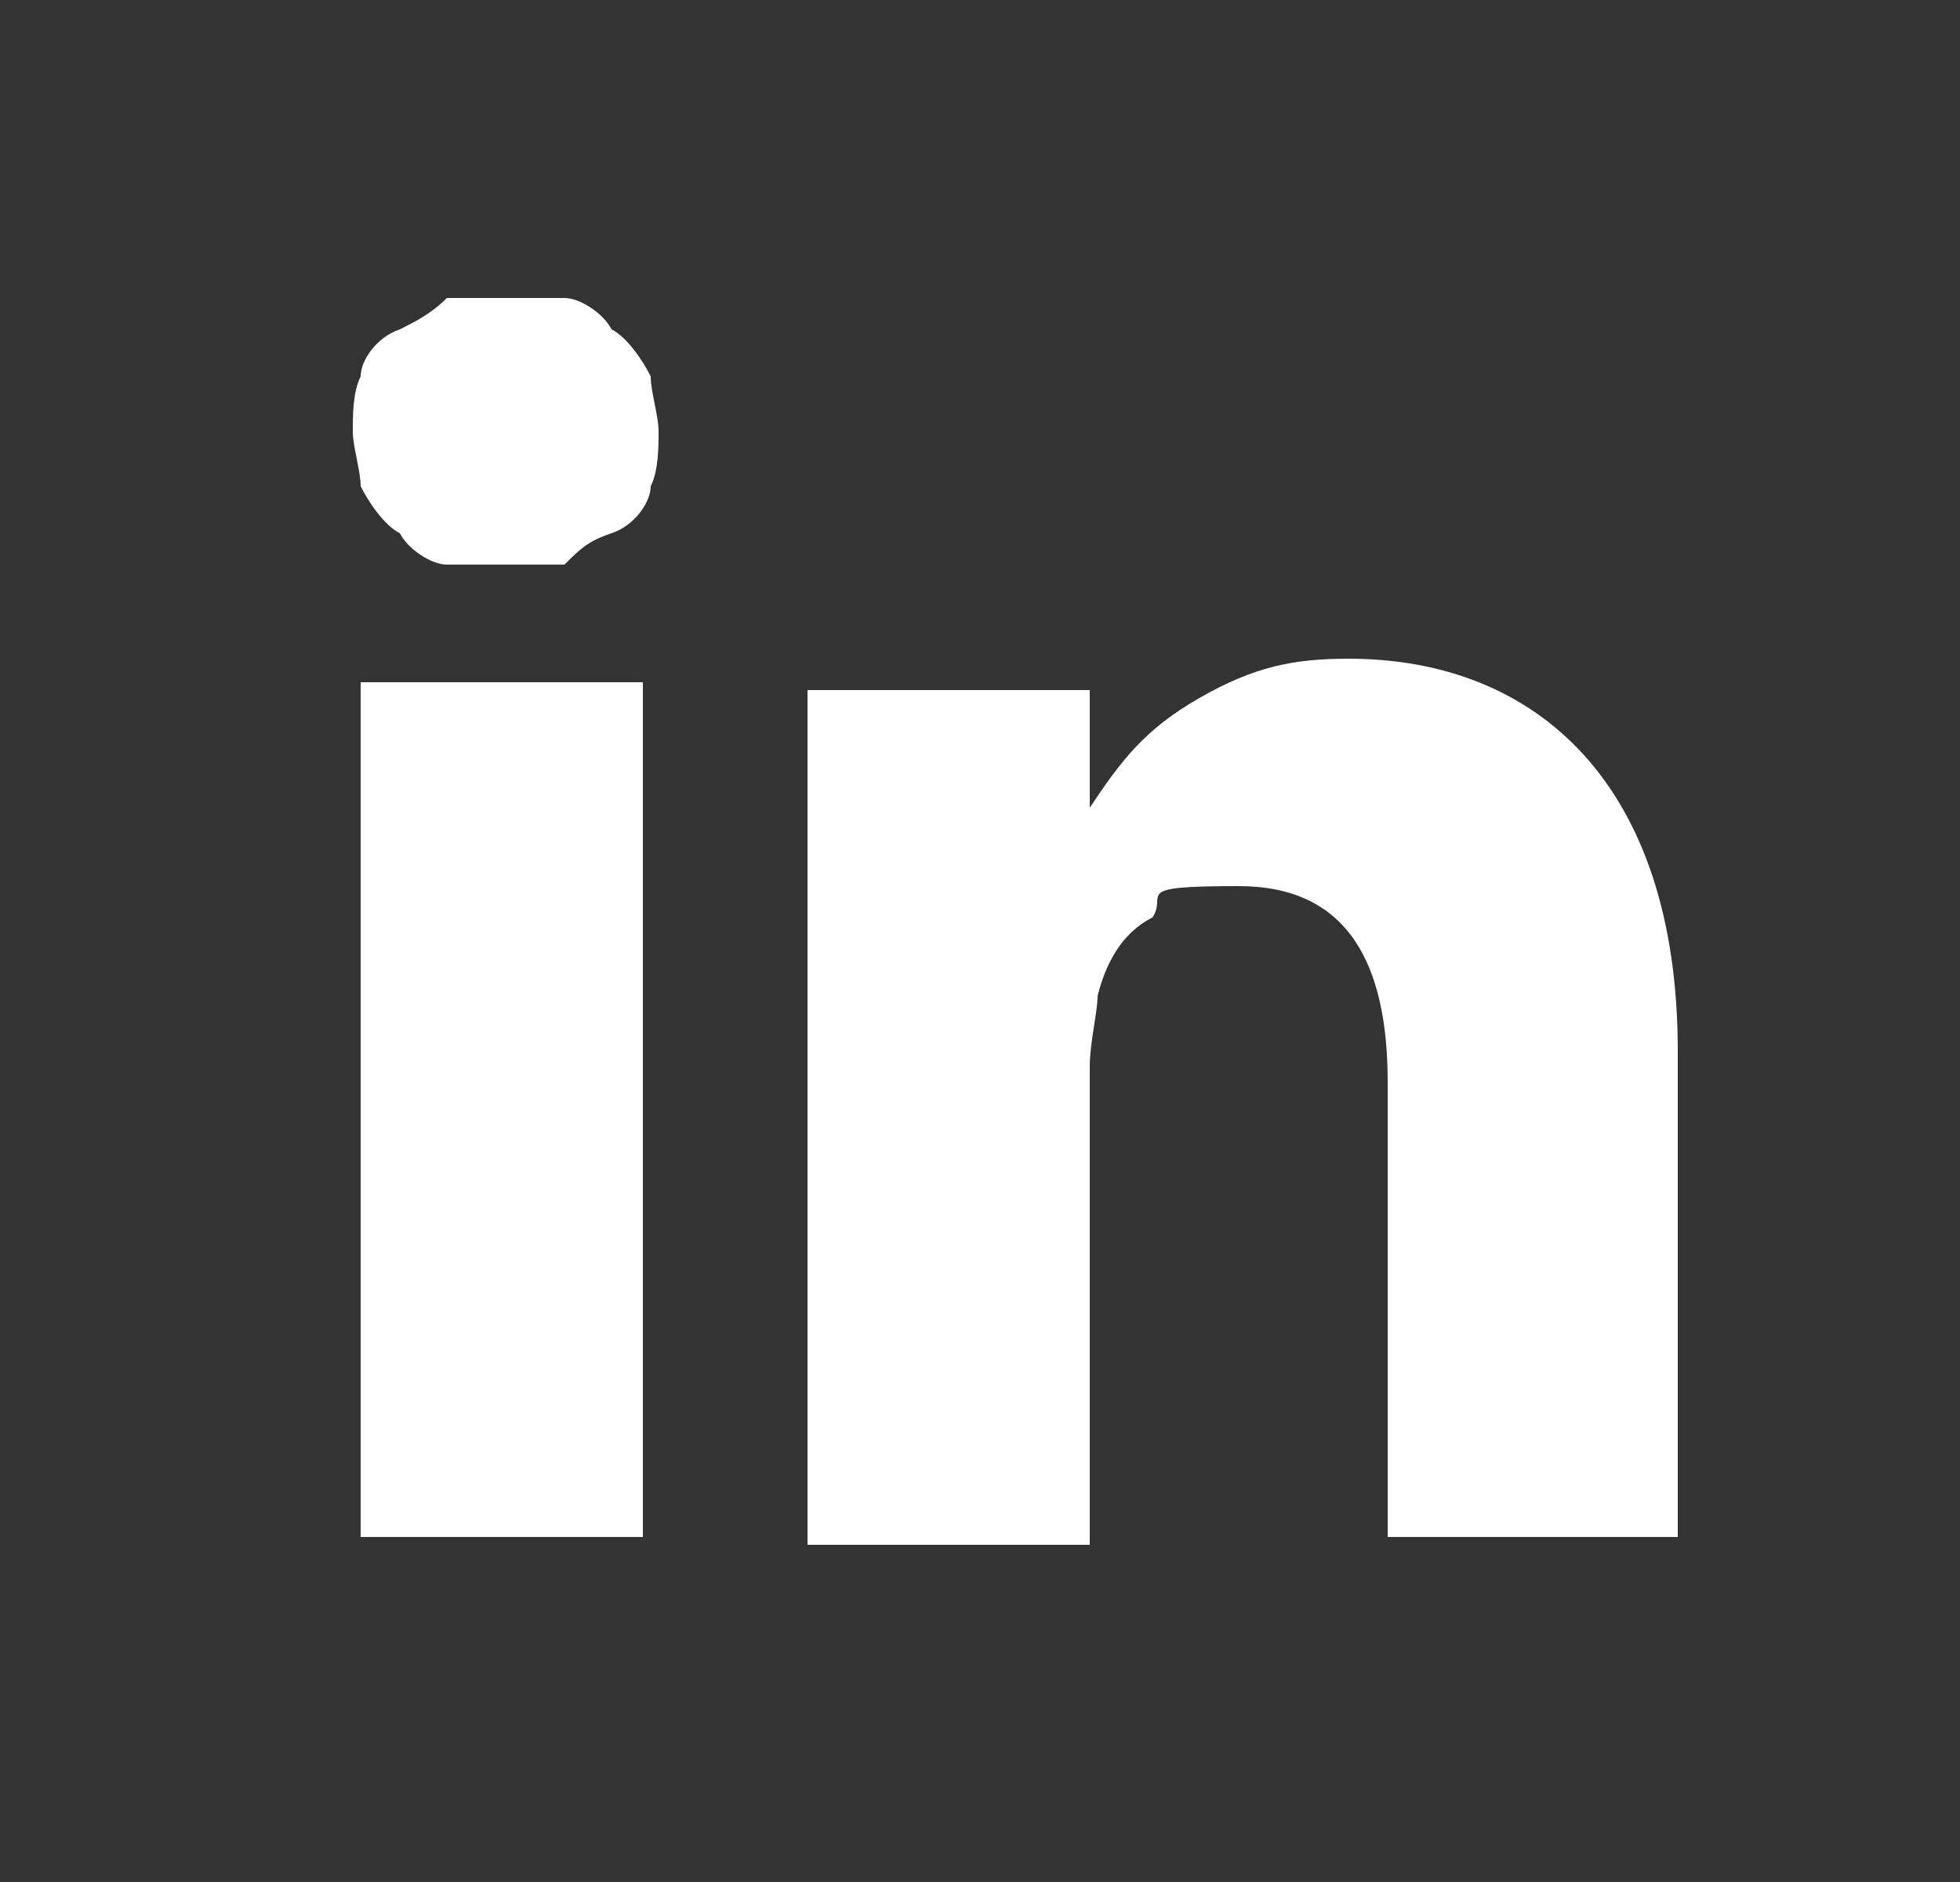
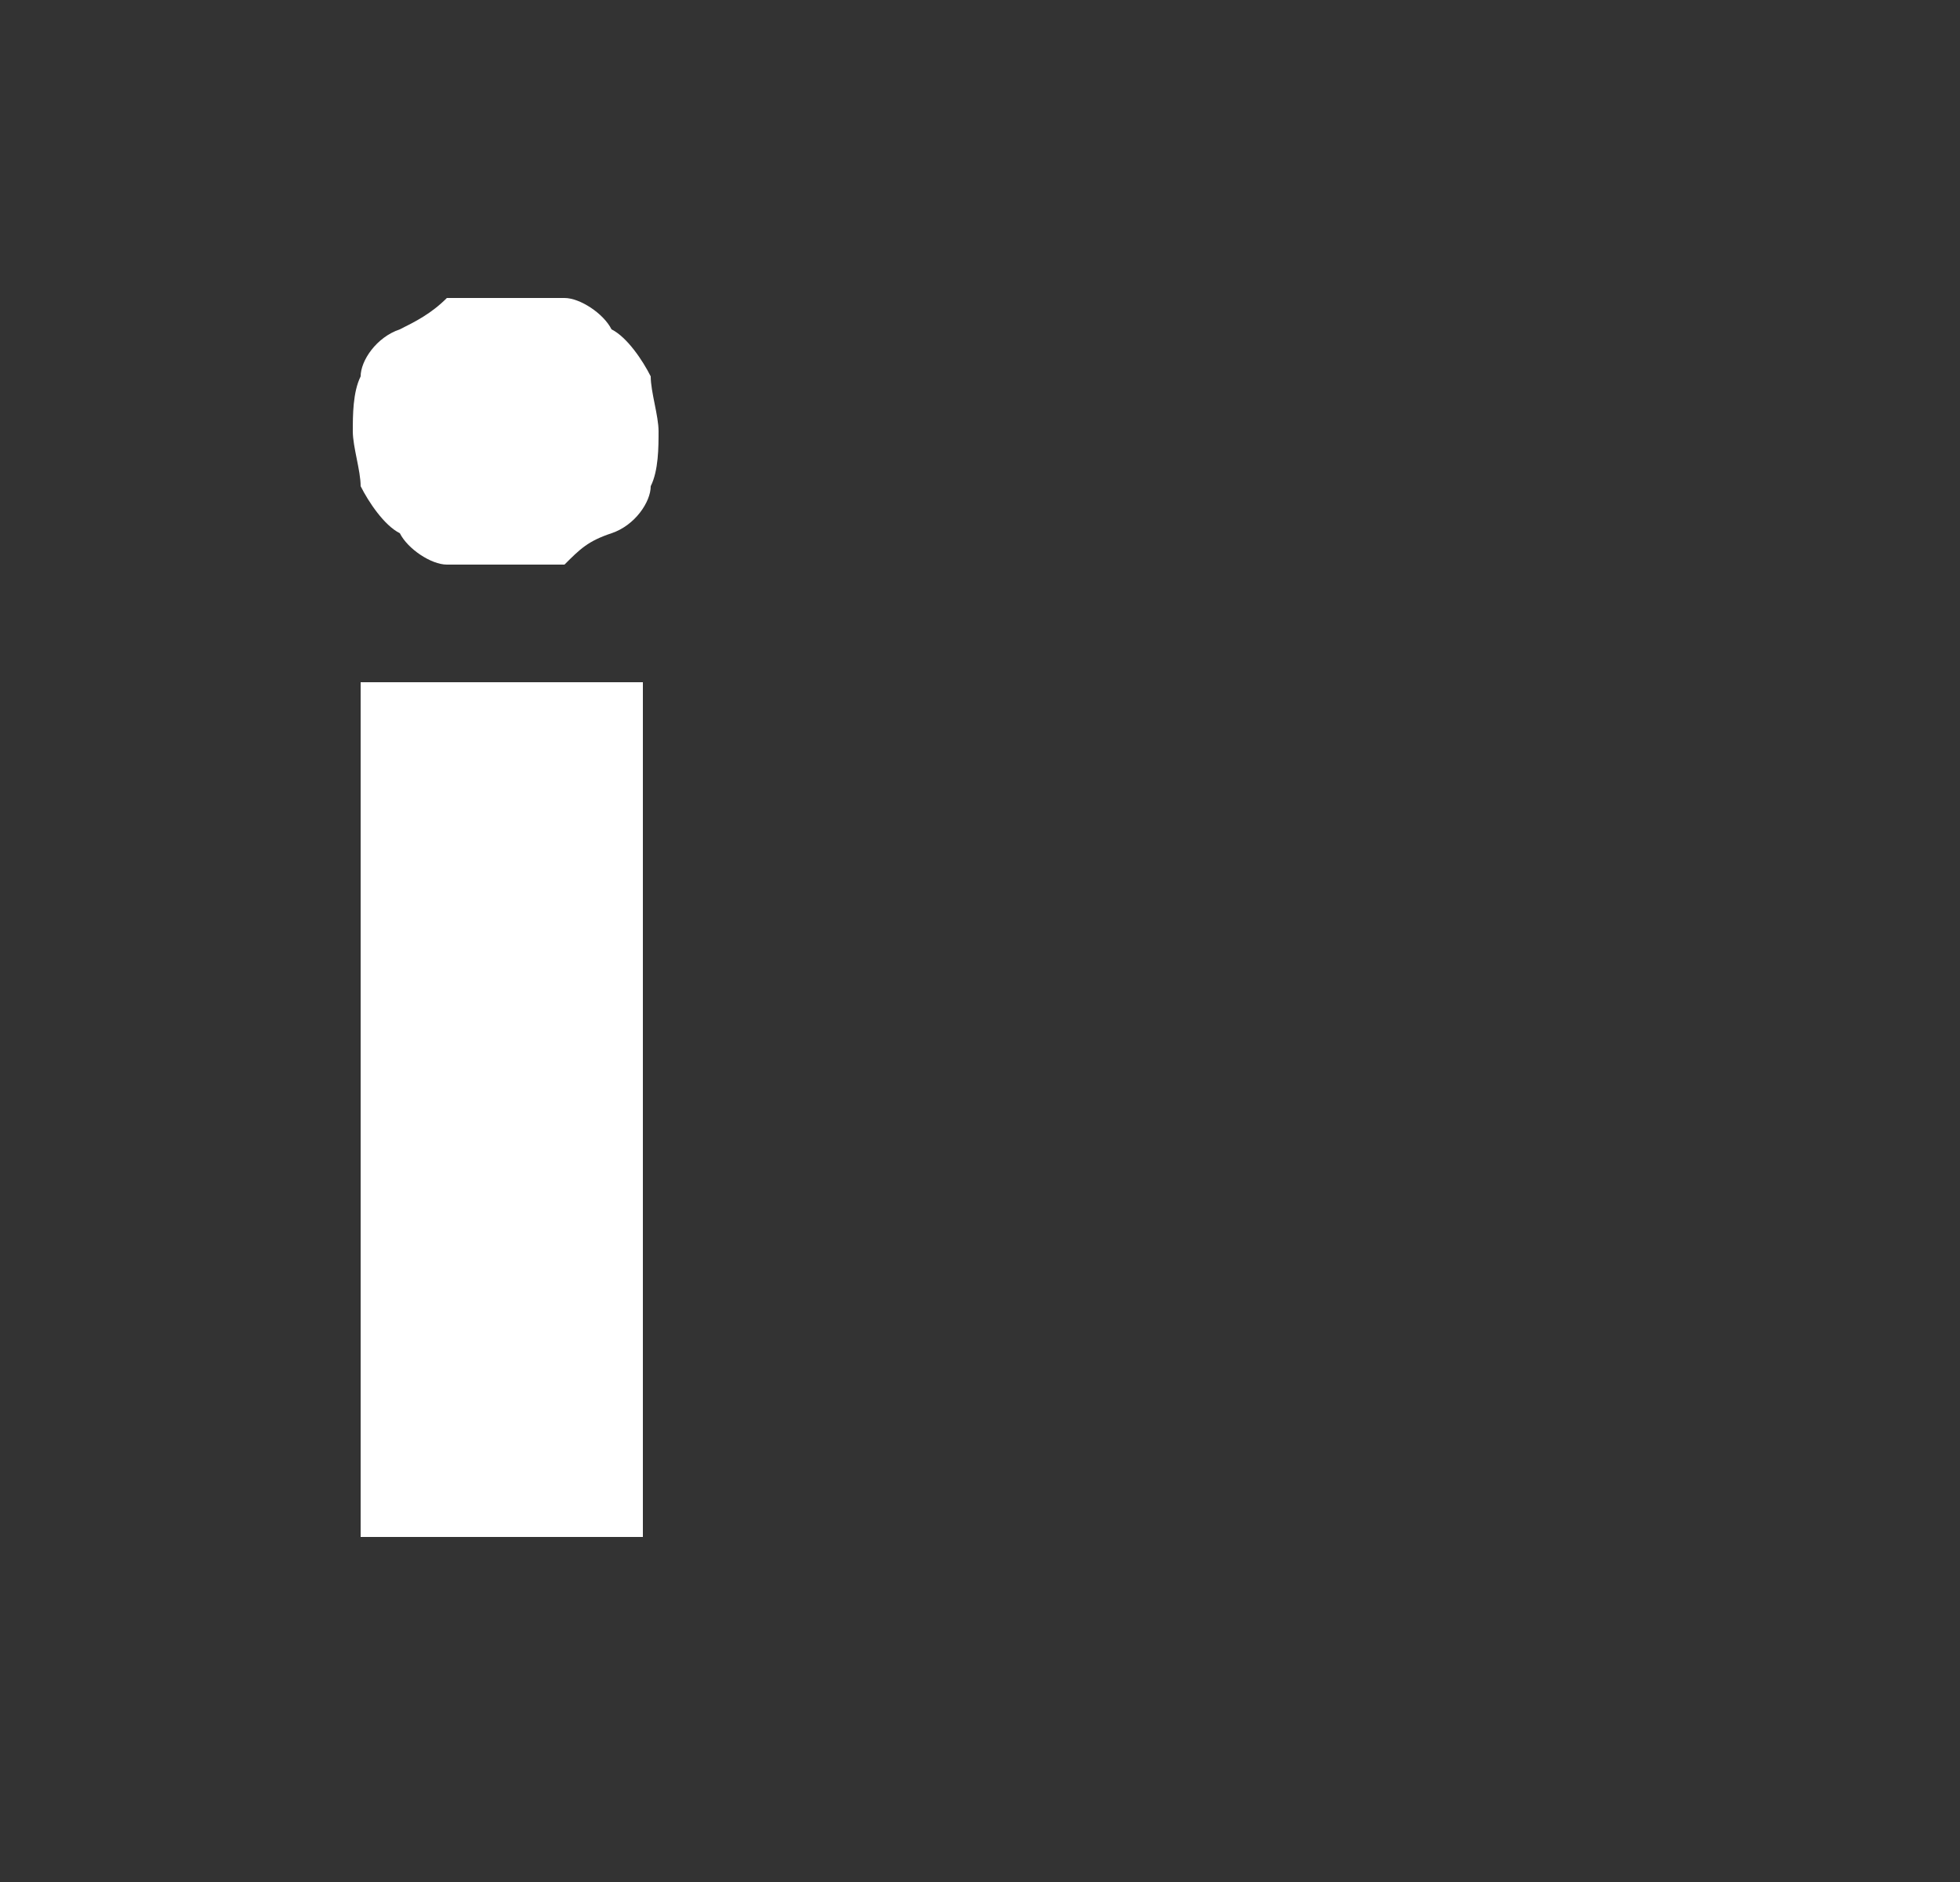
<svg xmlns="http://www.w3.org/2000/svg" id="Layer_1" version="1.1" viewBox="0 0 25 24">
  <rect x="0" y="0" width="25" height="24" fill="#333333" stroke="none" />
  <defs>
    <style>
      .st0 {
        fill: #fff;
      }
    </style>
  </defs>
  <rect class="st0" x="4.6" y="8.7" width="3.6" height="10.9" />
  <path class="st0" d="M6.4,7.2h-.7c-.2,0-.5-.2-.6-.4-.2-.1-.4-.4-.5-.6,0-.2-.1-.5-.1-.7s0-.5.1-.7c0-.2.2-.5.5-.6.2-.1.4-.2.6-.4h1.5c.2,0,.5.2.6.4.2.1.4.4.5.6,0,.2.1.5.1.7s0,.5-.1.7c0,.2-.2.5-.5.6s-.4.2-.6.4h-.7Z" />
-   <path class="st0" d="M21.3,19.6h-3.6v-5.8c0-1.5-.5-2.5-1.9-2.5s-.9.1-1.1.4c-.4.2-.6.6-.7,1,0,.2-.1.6-.1.9v6.1h-3.6v-10.9h3.6v1.5c.4-.6.7-1,1.4-1.4s1.2-.5,1.9-.5c2.4,0,4.2,1.6,4.2,5v6.2h0Z" />
</svg>